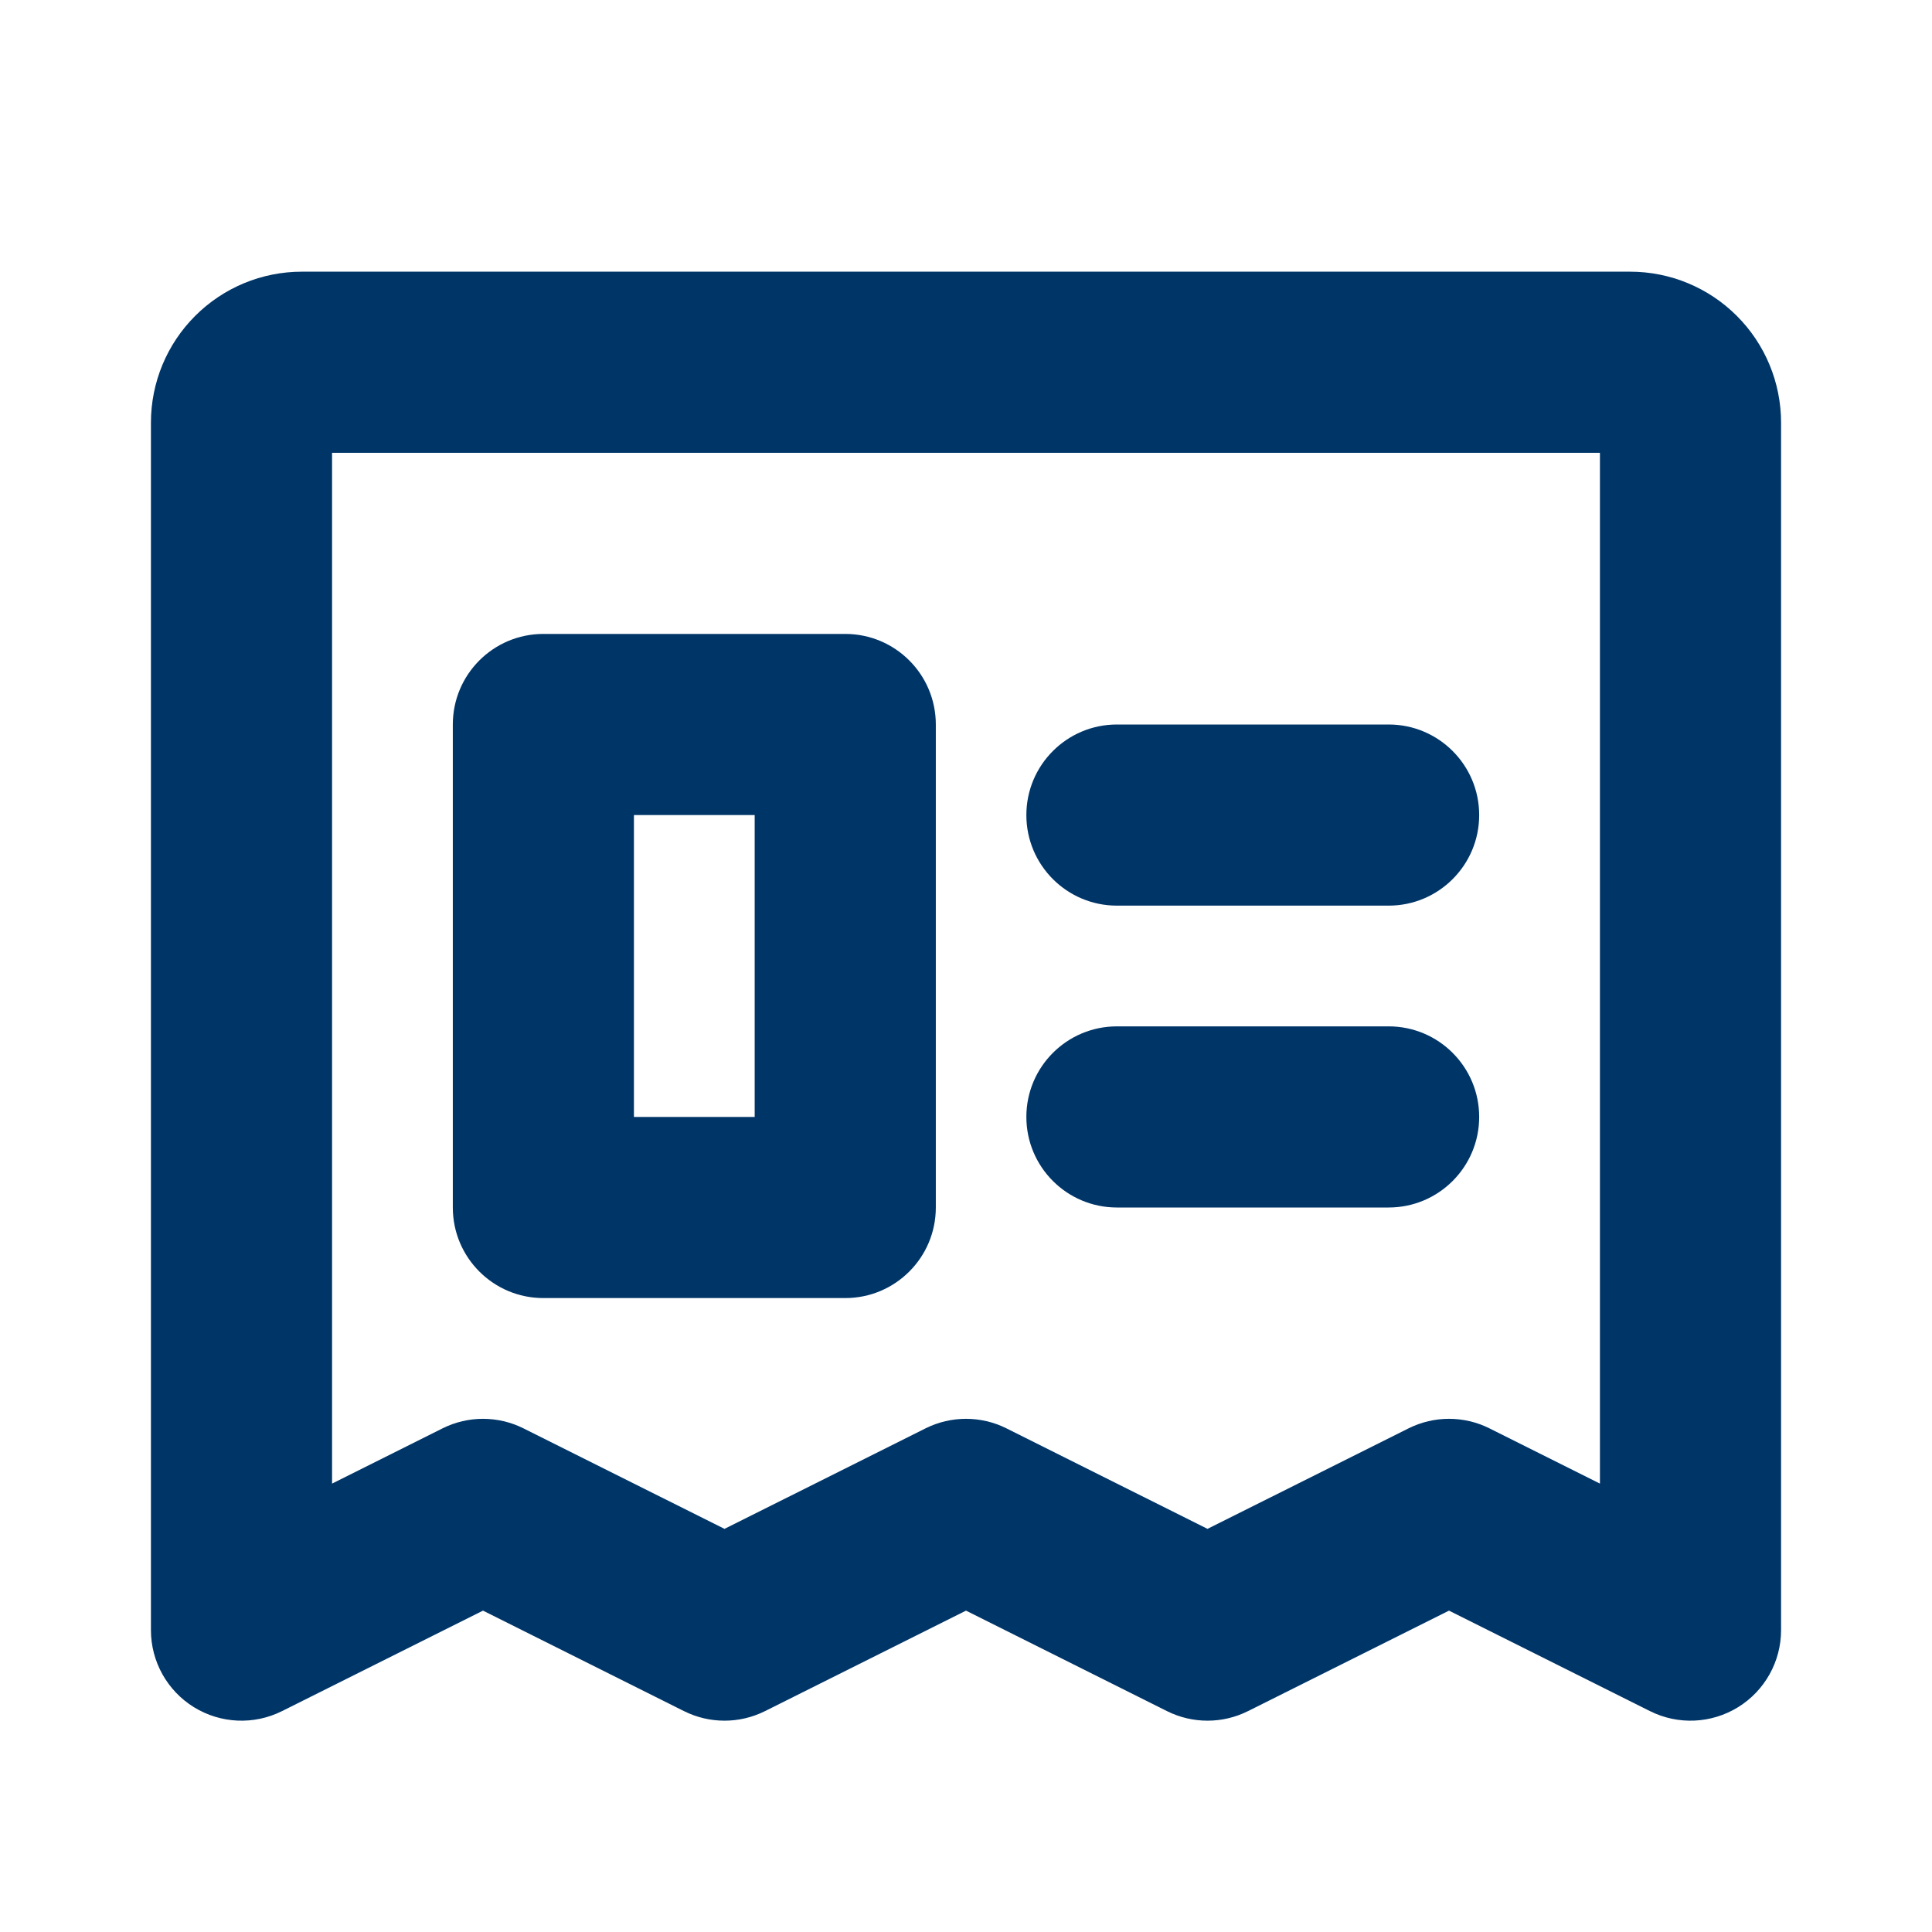
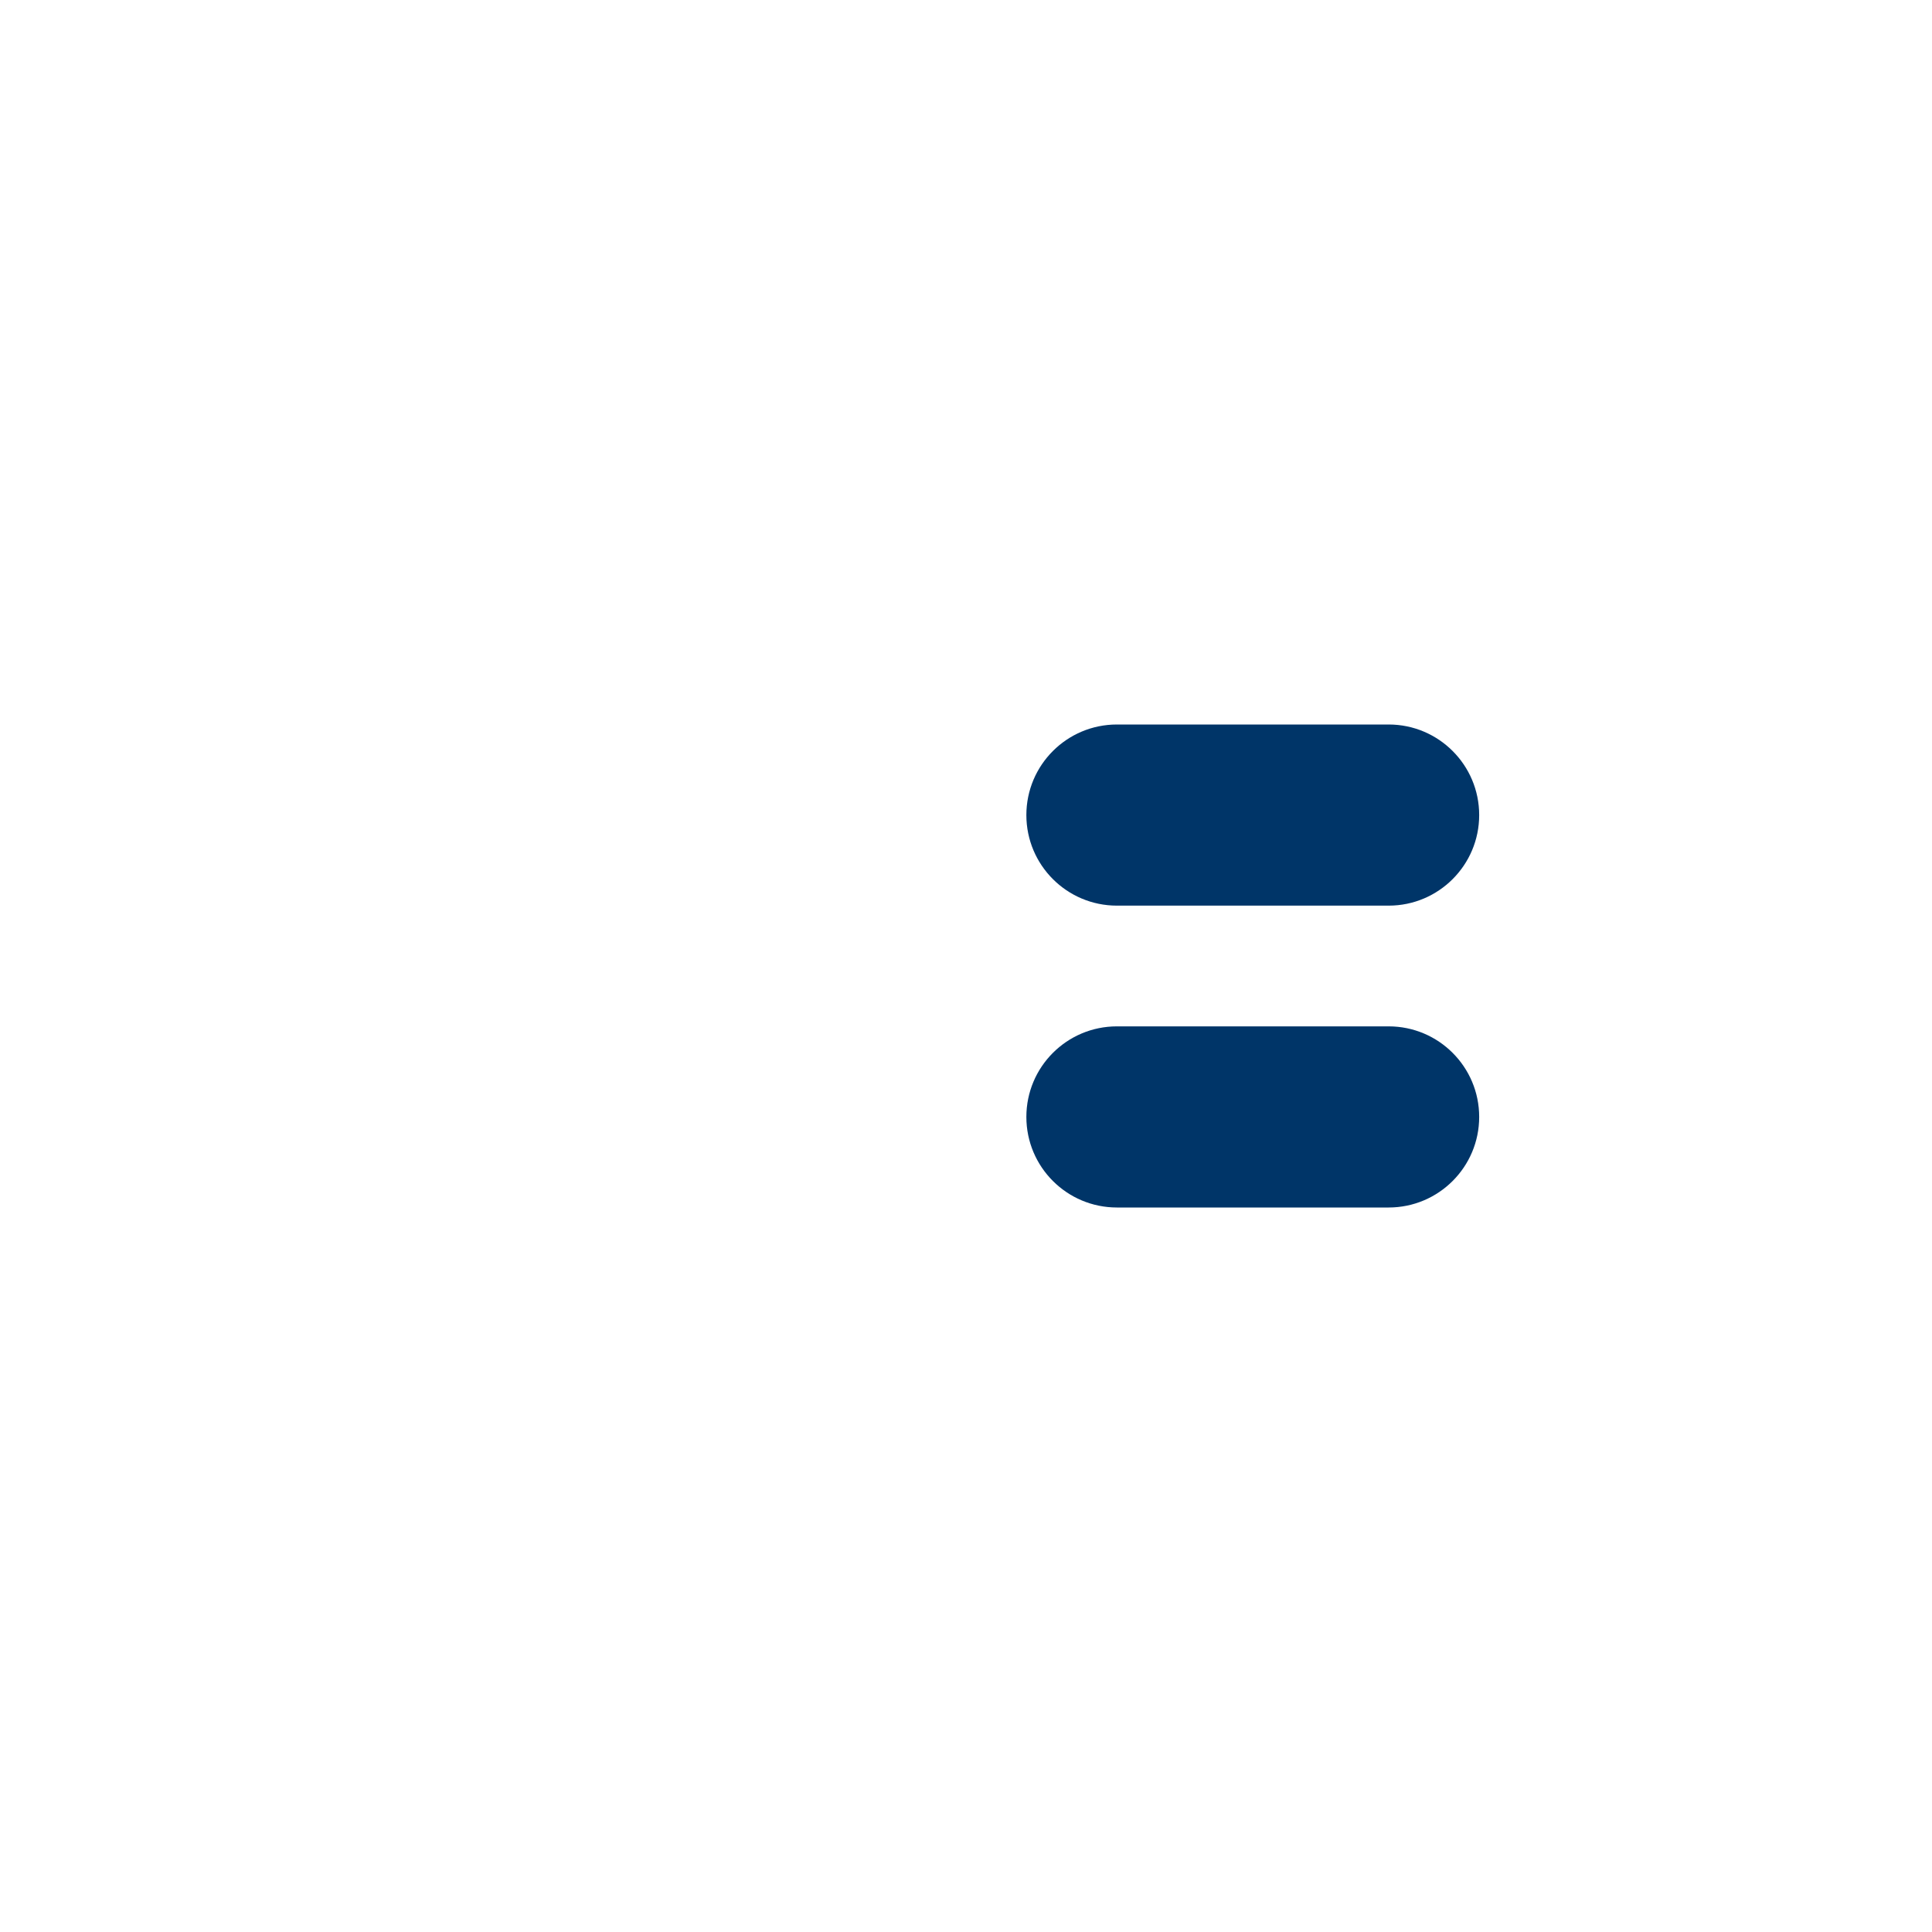
<svg xmlns="http://www.w3.org/2000/svg" width="74" height="74" viewBox="0 0 74 74" fill="none">
  <g id="icon_pagamentos">
-     <path id="Vector (Stroke)" fill-rule="evenodd" clip-rule="evenodd" d="M12.719 17.344V56.825L16.949 54.71C17.925 54.222 19.075 54.222 20.051 54.71L27.75 58.559L35.449 54.71C36.425 54.222 37.575 54.222 38.551 54.71L46.25 58.559L53.949 54.71C54.925 54.222 56.075 54.222 57.051 54.71L61.281 56.825V17.344H12.719ZM7.475 12.1C8.559 11.015 10.029 10.406 11.562 10.406H62.438C63.971 10.406 65.441 11.015 66.525 12.1C67.61 13.184 68.219 14.654 68.219 16.188V62.438C68.219 63.64 67.596 64.756 66.574 65.388C65.551 66.02 64.274 66.078 63.199 65.54L55.5 61.691L47.801 65.54C46.825 66.028 45.675 66.028 44.699 65.54L37 61.691L29.301 65.54C28.325 66.028 27.175 66.028 26.199 65.54L18.5 61.691L10.801 65.54C9.726 66.078 8.449 66.02 7.426 65.388C6.404 64.756 5.781 63.64 5.781 62.438V16.188C5.781 14.654 6.39 13.184 7.475 12.1Z" fill="#003568" />
    <path id="Vector (Stroke)_2" fill-rule="evenodd" clip-rule="evenodd" d="M39.312 31.219C39.312 29.303 40.865 27.75 42.781 27.75H53.188C55.103 27.75 56.656 29.303 56.656 31.219C56.656 33.135 55.103 34.688 53.188 34.688H42.781C40.865 34.688 39.312 33.135 39.312 31.219Z" fill="#003568" />
-     <path id="Vector (Stroke)_3" fill-rule="evenodd" clip-rule="evenodd" d="M39.312 42.781C39.312 40.865 40.865 39.312 42.781 39.312H53.188C55.103 39.312 56.656 40.865 56.656 42.781C56.656 44.697 55.103 46.25 53.188 46.25H42.781C40.865 46.25 39.312 44.697 39.312 42.781Z" fill="#003568" />
-     <path id="Vector (Stroke)_4" fill-rule="evenodd" clip-rule="evenodd" d="M17.344 27.75C17.344 25.834 18.897 24.281 20.812 24.281H32.375C34.291 24.281 35.844 25.834 35.844 27.75V46.25C35.844 48.166 34.291 49.719 32.375 49.719H20.812C18.897 49.719 17.344 48.166 17.344 46.25V27.75ZM24.281 31.219V42.781H28.906V31.219H24.281Z" fill="#003568" />
+     <path id="Vector (Stroke)_3" fill-rule="evenodd" clip-rule="evenodd" d="M39.312 42.781C39.312 40.865 40.865 39.312 42.781 39.312H53.188C55.103 39.312 56.656 40.865 56.656 42.781C56.656 44.697 55.103 46.25 53.188 46.25H42.781C40.865 46.25 39.312 44.697 39.312 42.781" fill="#003568" />
  </g>
</svg>